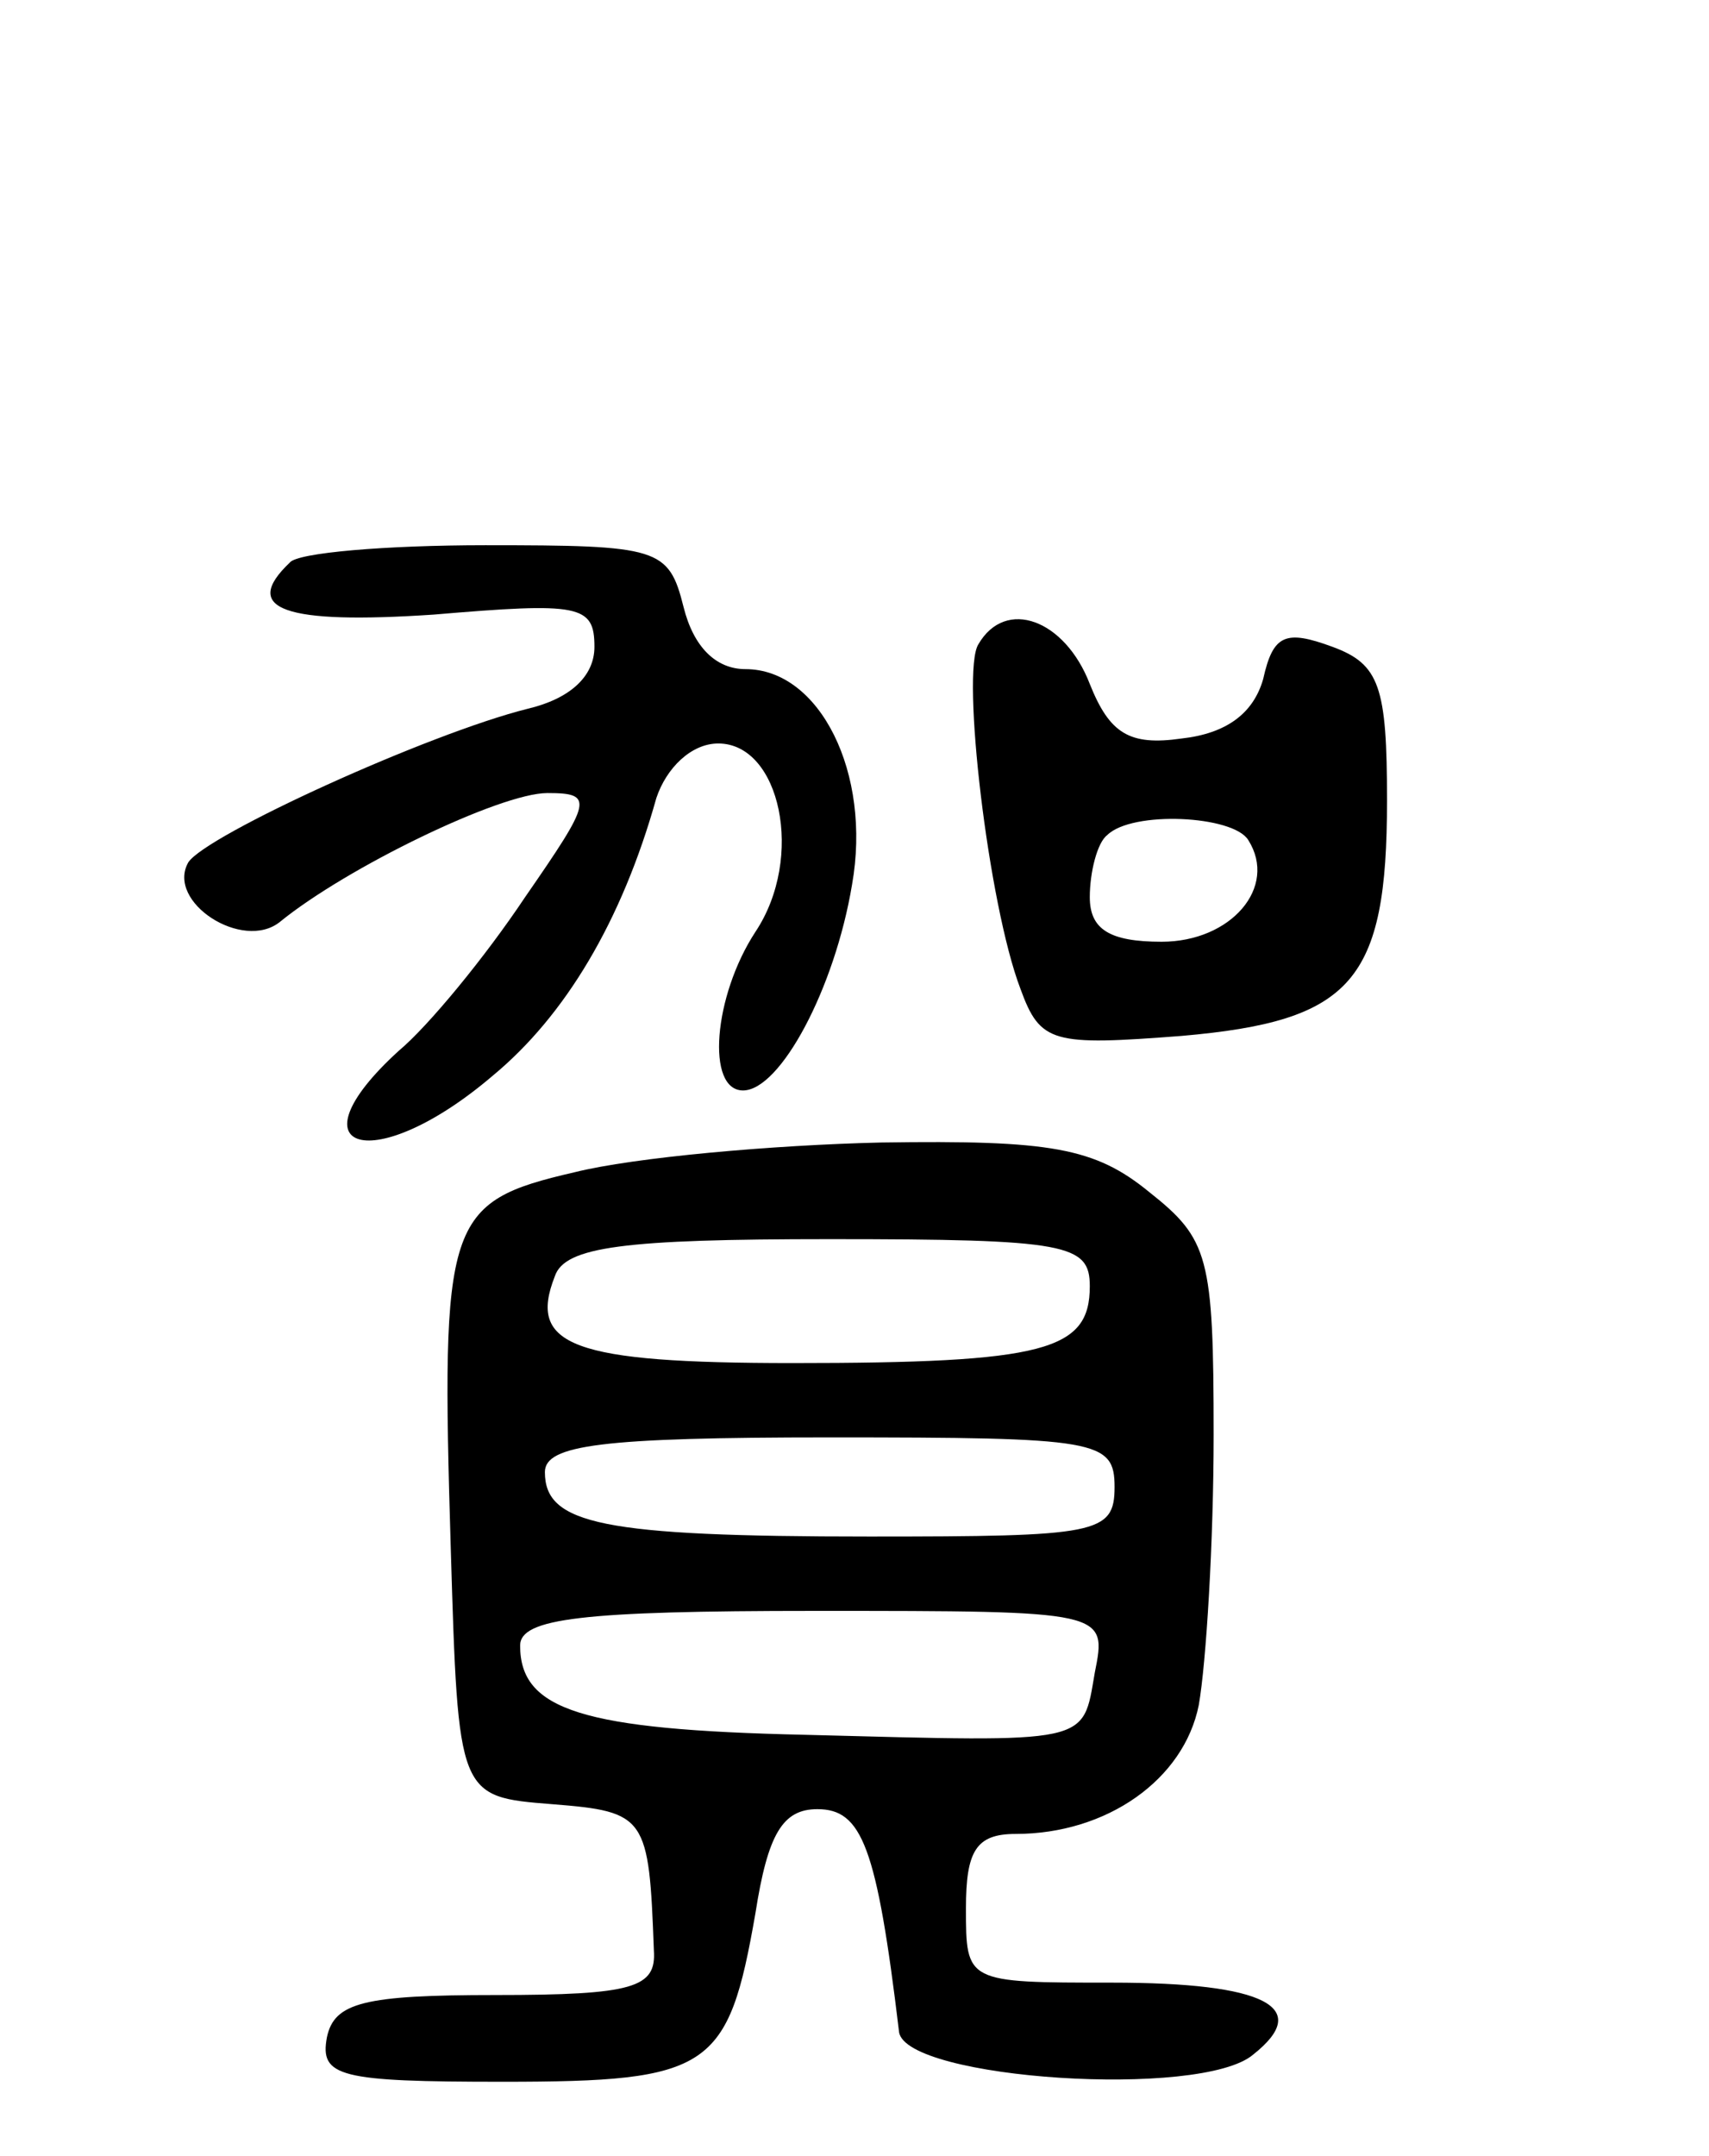
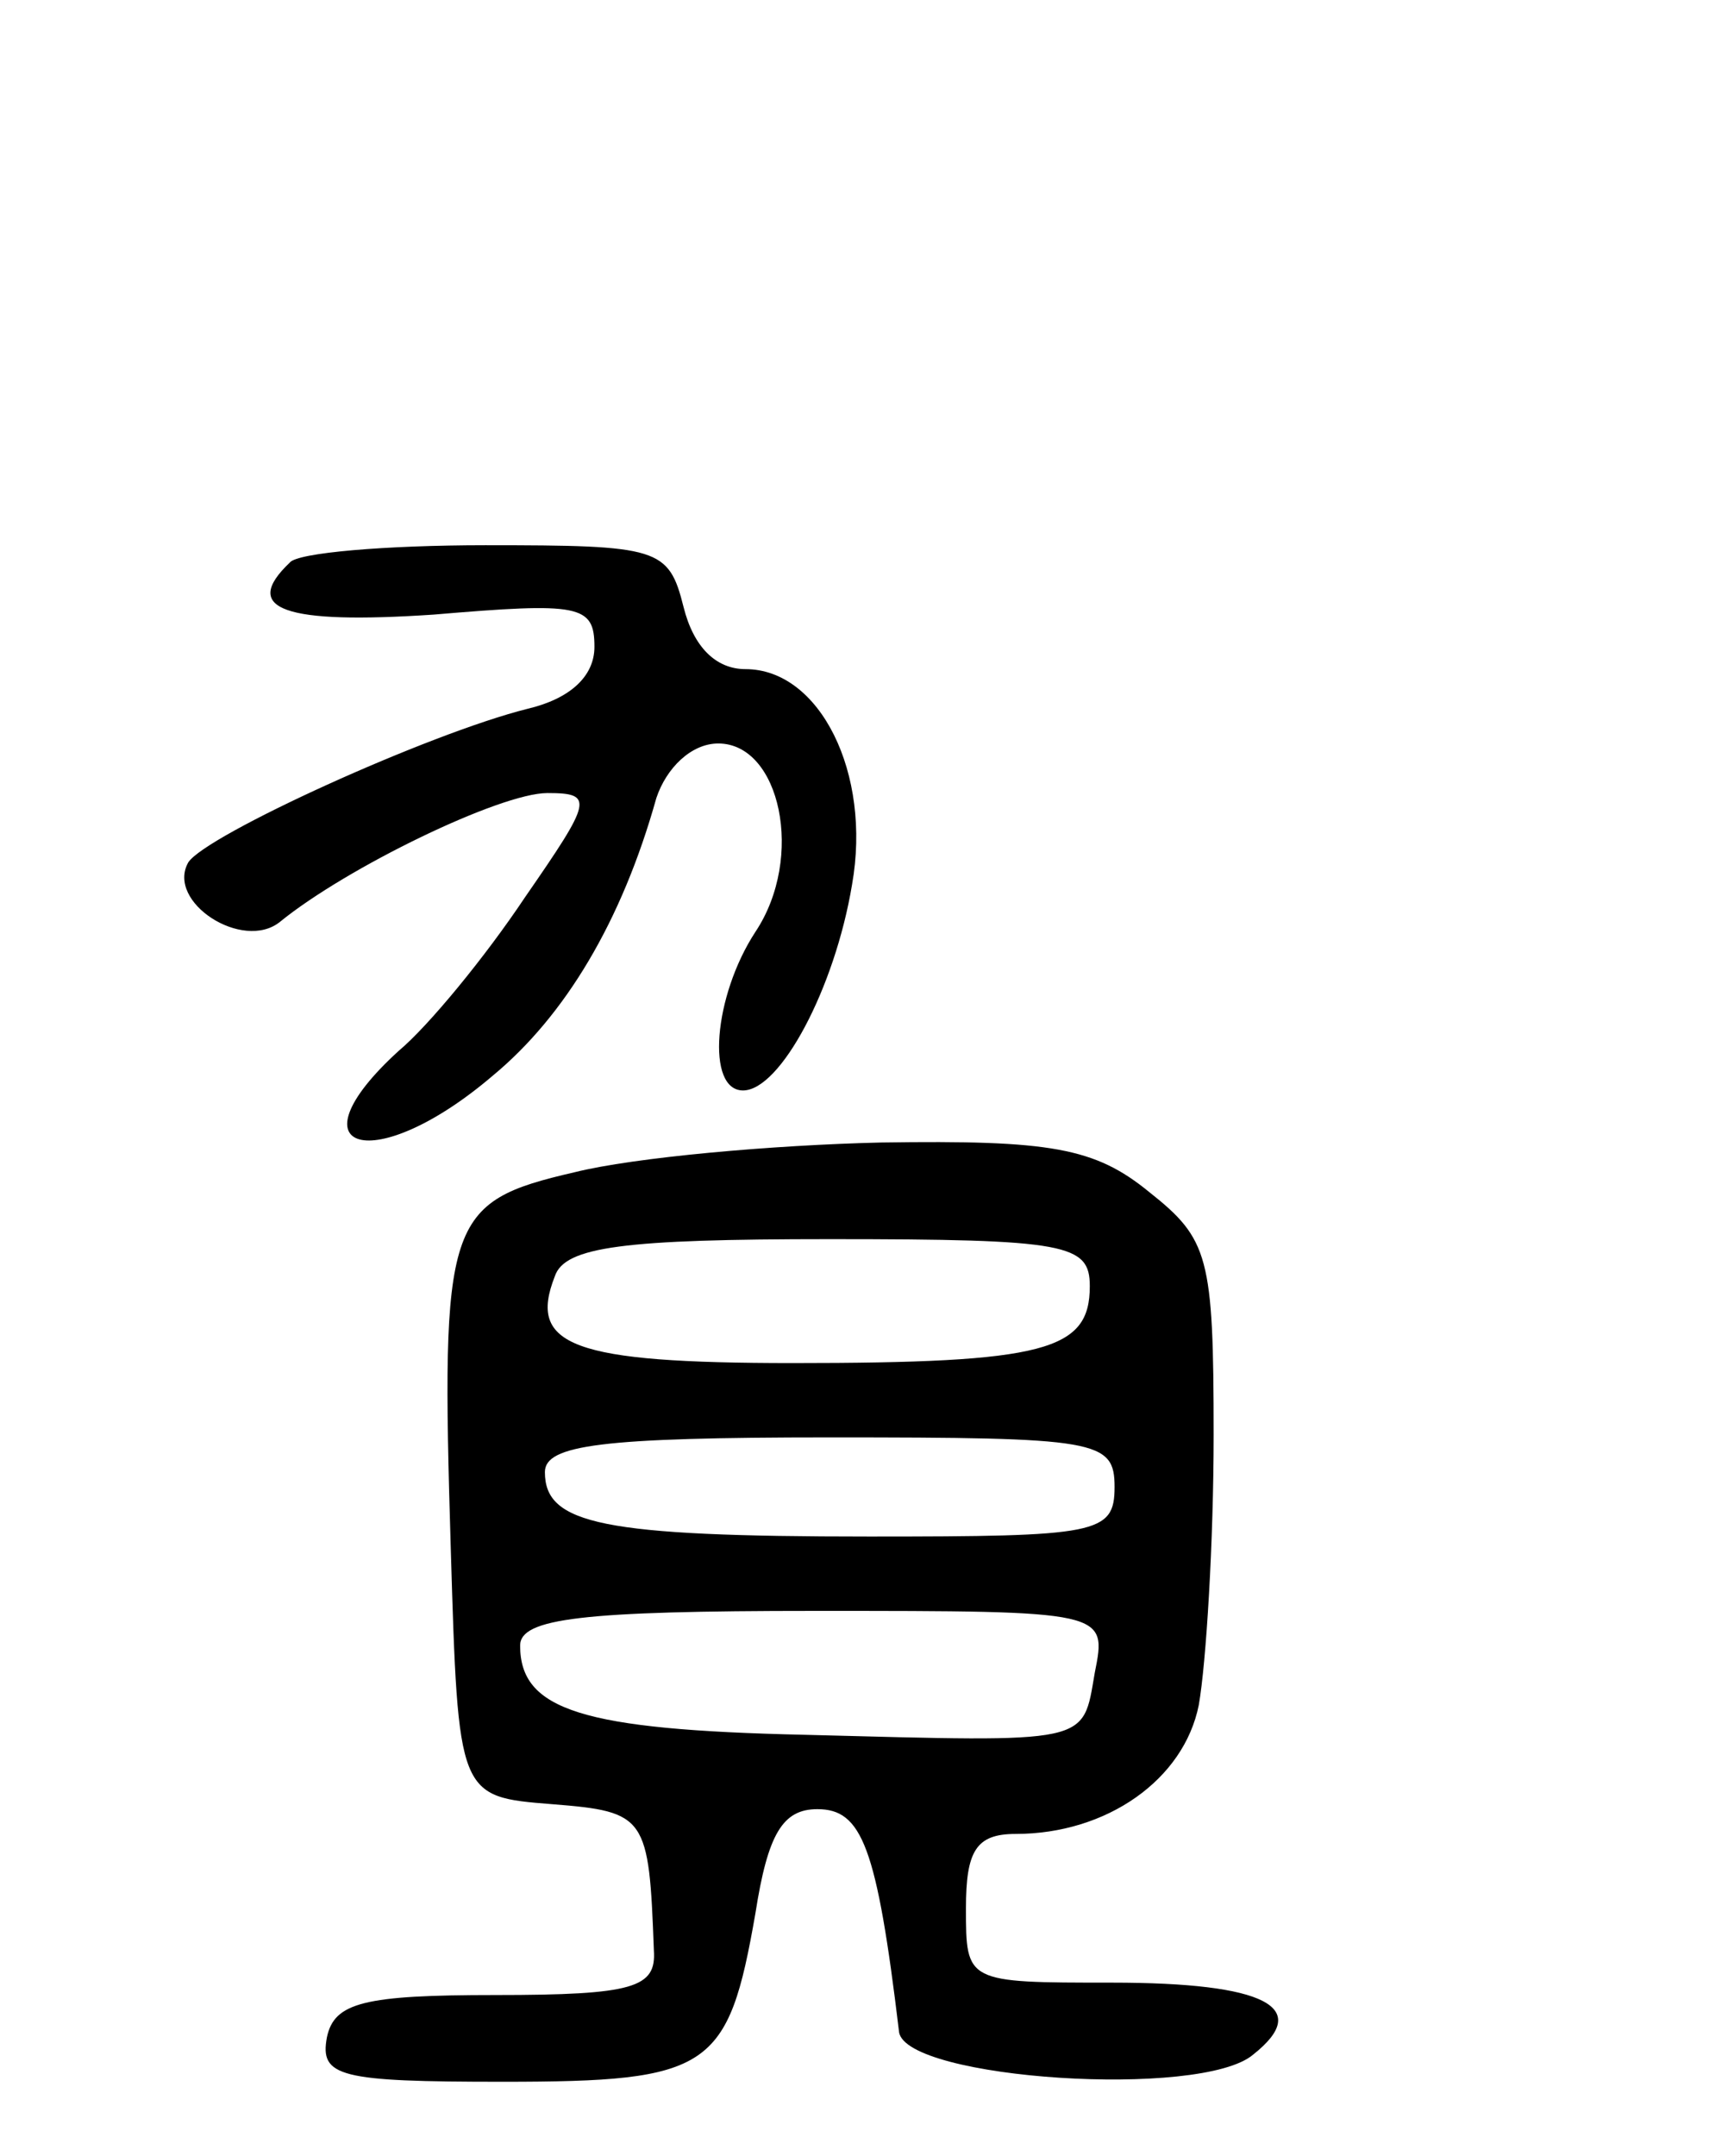
<svg xmlns="http://www.w3.org/2000/svg" version="1.0" width="69" height="87" viewBox="0 0 69 87">
  <g transform="translate(0,87) scale(0.1,-0.1)">
    <path d="M117 643 c-20 -19 -2 -25 58 -21 59 5 65 4 65 -13 0 -12 -10 -21 -27 -25 -40 -10 -130 -51 -137 -62 -9 -16 22 -36 37 -24 27 22 89 52 108 52 19 0 18 -3 -9 -42 -16 -24 -39 -52 -51 -62 -45 -41 -10 -51 38 -10 29 24 52 62 66 112 4 12 14 22 25 22 25 0 35 -46 15 -76 -17 -26 -20 -64 -5 -64 15 0 37 41 44 83 8 45 -13 87 -43 87 -12 0 -21 9 -25 25 -6 24 -10 25 -80 25 -40 0 -76 -3 -79 -7z" />
-     <path d="M395 610 c-7 -11 4 -105 17 -139 8 -22 13 -23 65 -19 69 6 83 22 83 95 0 46 -3 55 -22 62 -19 7 -24 5 -28 -13 -4 -14 -15 -22 -33 -24 -21 -3 -29 2 -37 22 -10 26 -34 35 -45 16z m109 -79 c12 -19 -7 -41 -35 -41 -21 0 -29 5 -29 18 0 10 3 22 7 25 10 10 51 8 57 -2z" />
-     <path d="M232 397 c-52 -12 -54 -19 -50 -152 3 -100 3 -100 41 -103 38 -3 39 -5 41 -59 1 -15 -8 -18 -64 -18 -53 0 -65 -3 -68 -17 -3 -16 5 -18 71 -18 84 0 91 5 102 68 5 32 11 42 25 42 18 0 24 -15 33 -90 3 -19 122 -27 143 -9 24 19 5 29 -57 29 -59 0 -59 0 -59 30 0 23 4 30 20 30 37 0 68 22 74 52 3 17 6 66 6 109 0 72 -2 79 -26 98 -22 18 -40 21 -108 20 -44 -1 -100 -6 -124 -12z m208 -46 c0 -26 -18 -31 -120 -31 -89 0 -107 7 -96 35 4 12 28 15 111 15 96 0 105 -2 105 -19z m10 -81 c0 -19 -7 -20 -99 -20 -108 0 -131 5 -131 26 0 11 23 14 115 14 108 0 115 -1 115 -20z m-8 -75 c-5 -29 -1 -28 -117 -25 -90 2 -115 10 -115 36 0 11 25 14 119 14 118 0 118 0 113 -25z" />
+     <path d="M232 397 c-52 -12 -54 -19 -50 -152 3 -100 3 -100 41 -103 38 -3 39 -5 41 -59 1 -15 -8 -18 -64 -18 -53 0 -65 -3 -68 -17 -3 -16 5 -18 71 -18 84 0 91 5 102 68 5 32 11 42 25 42 18 0 24 -15 33 -90 3 -19 122 -27 143 -9 24 19 5 29 -57 29 -59 0 -59 0 -59 30 0 23 4 30 20 30 37 0 68 22 74 52 3 17 6 66 6 109 0 72 -2 79 -26 98 -22 18 -40 21 -108 20 -44 -1 -100 -6 -124 -12m208 -46 c0 -26 -18 -31 -120 -31 -89 0 -107 7 -96 35 4 12 28 15 111 15 96 0 105 -2 105 -19z m10 -81 c0 -19 -7 -20 -99 -20 -108 0 -131 5 -131 26 0 11 23 14 115 14 108 0 115 -1 115 -20z m-8 -75 c-5 -29 -1 -28 -117 -25 -90 2 -115 10 -115 36 0 11 25 14 119 14 118 0 118 0 113 -25z" />
  </g>
</svg>